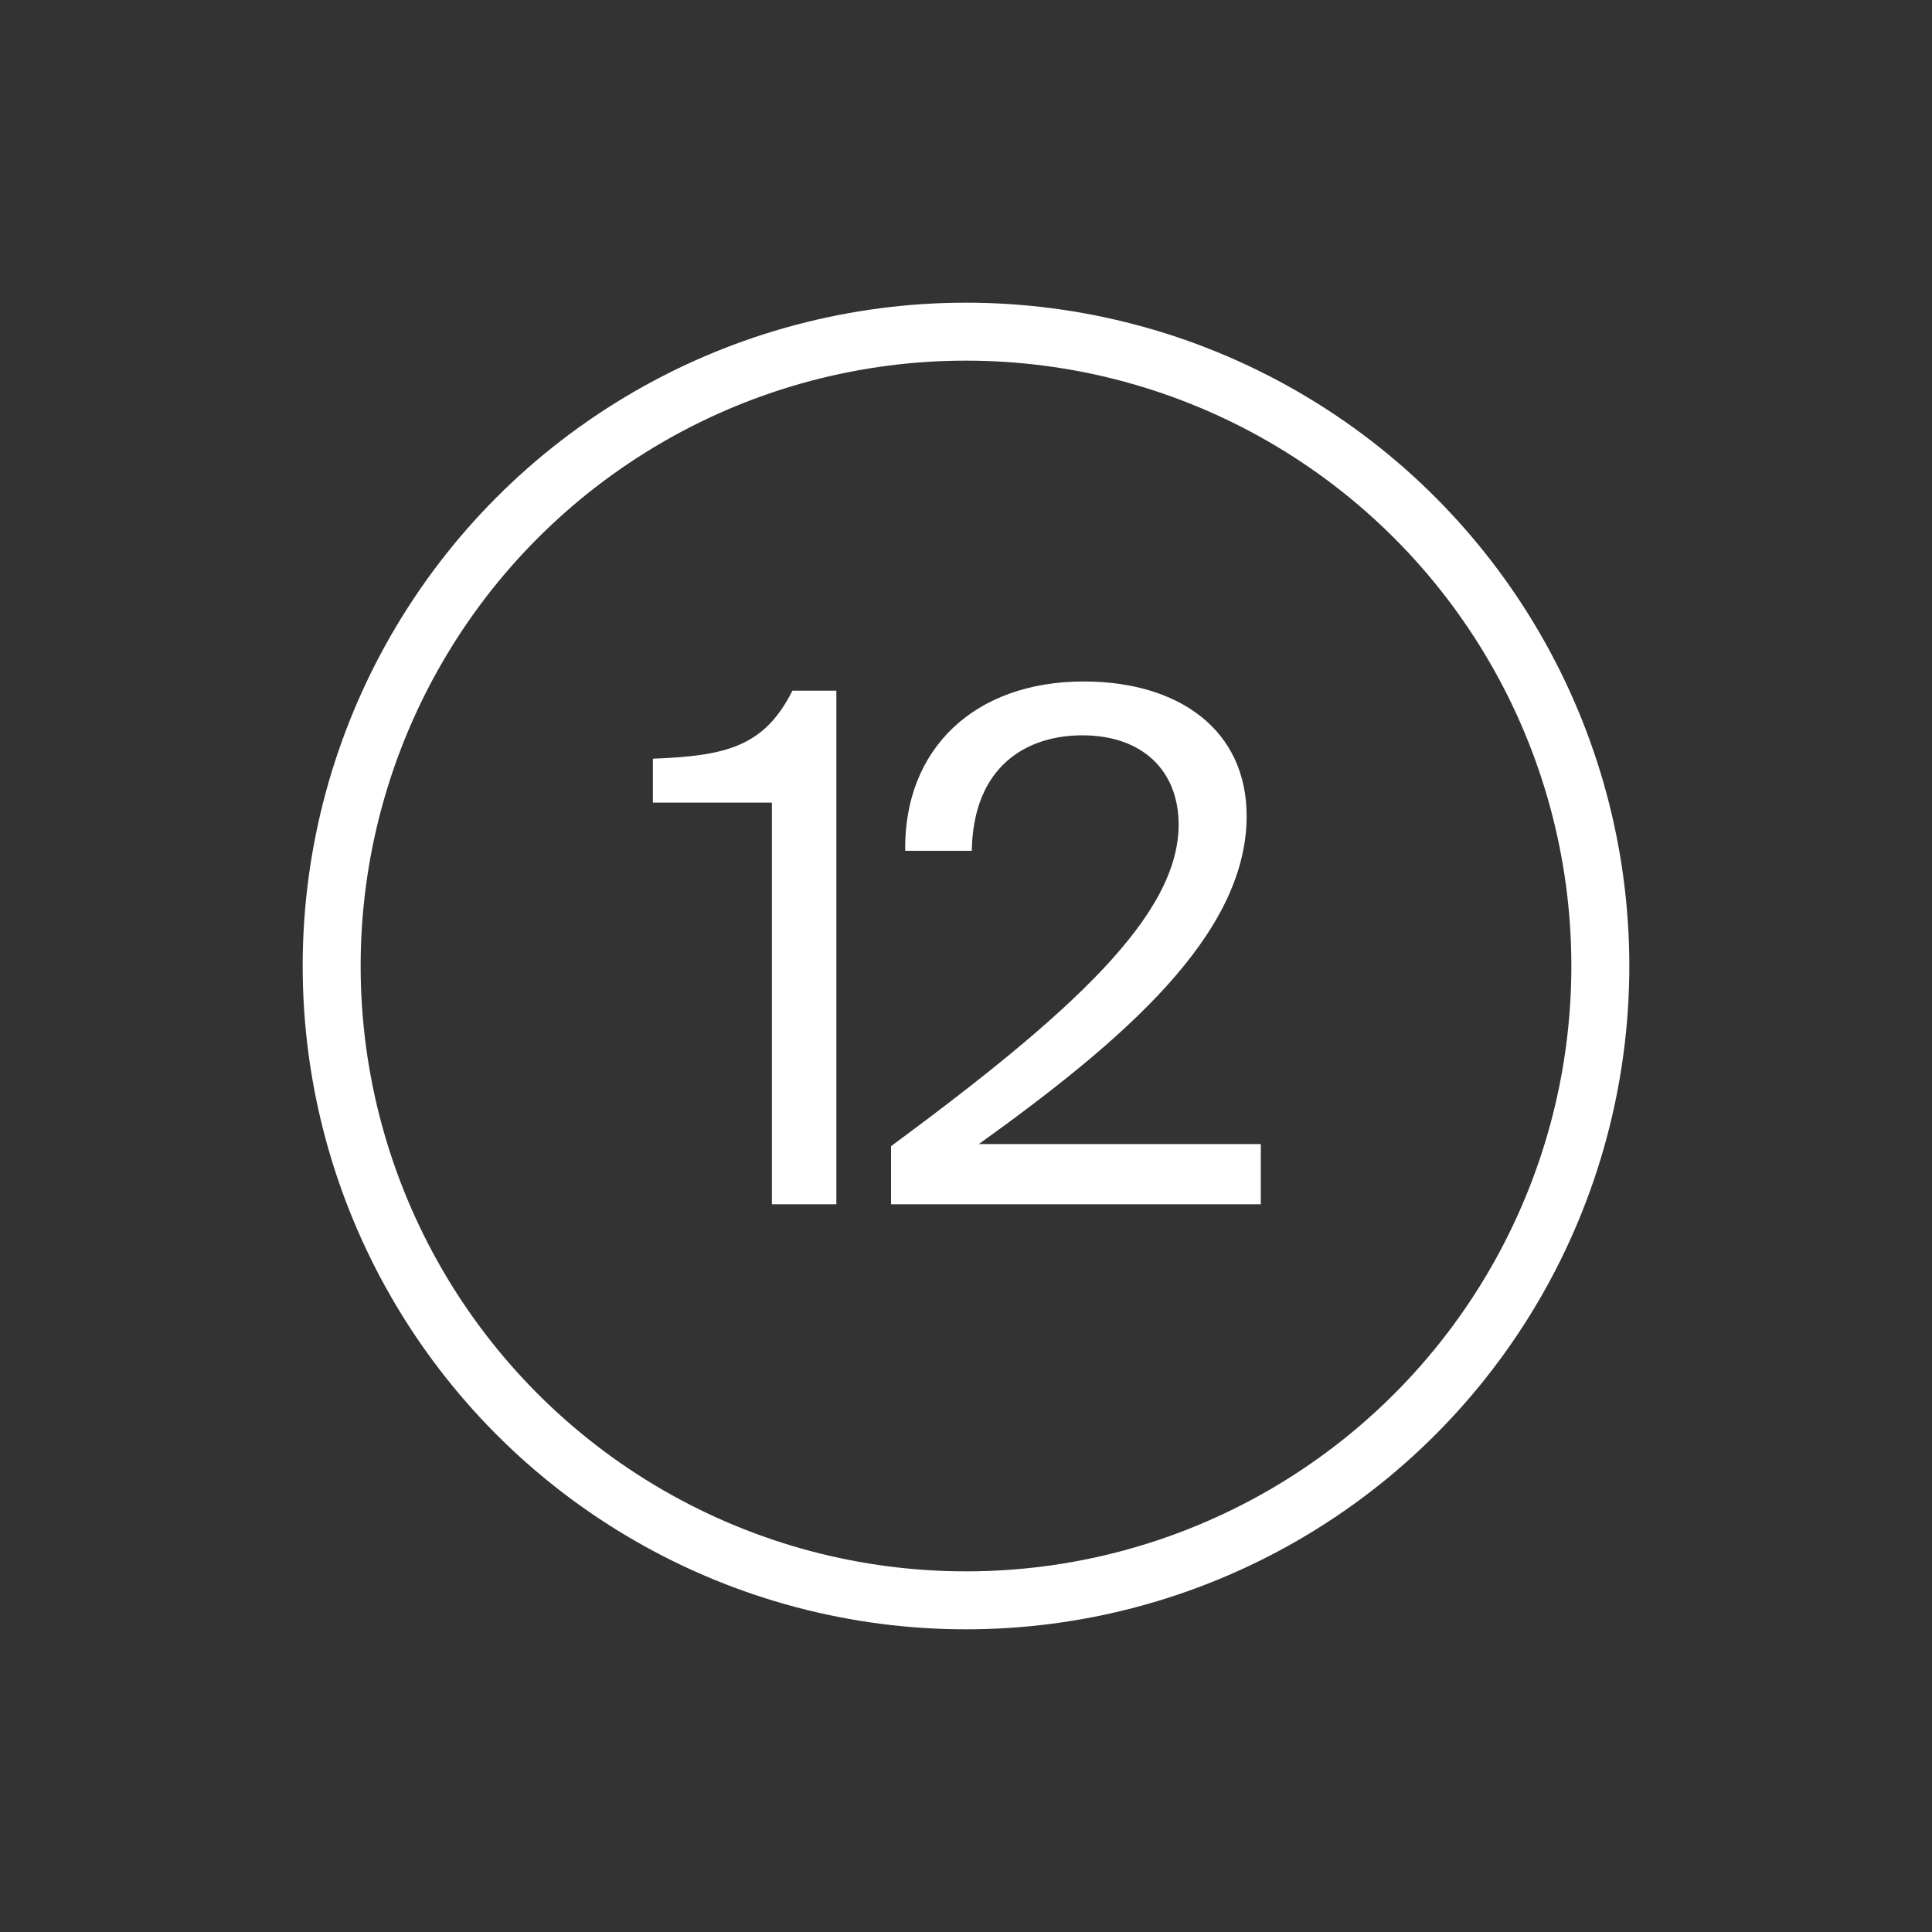
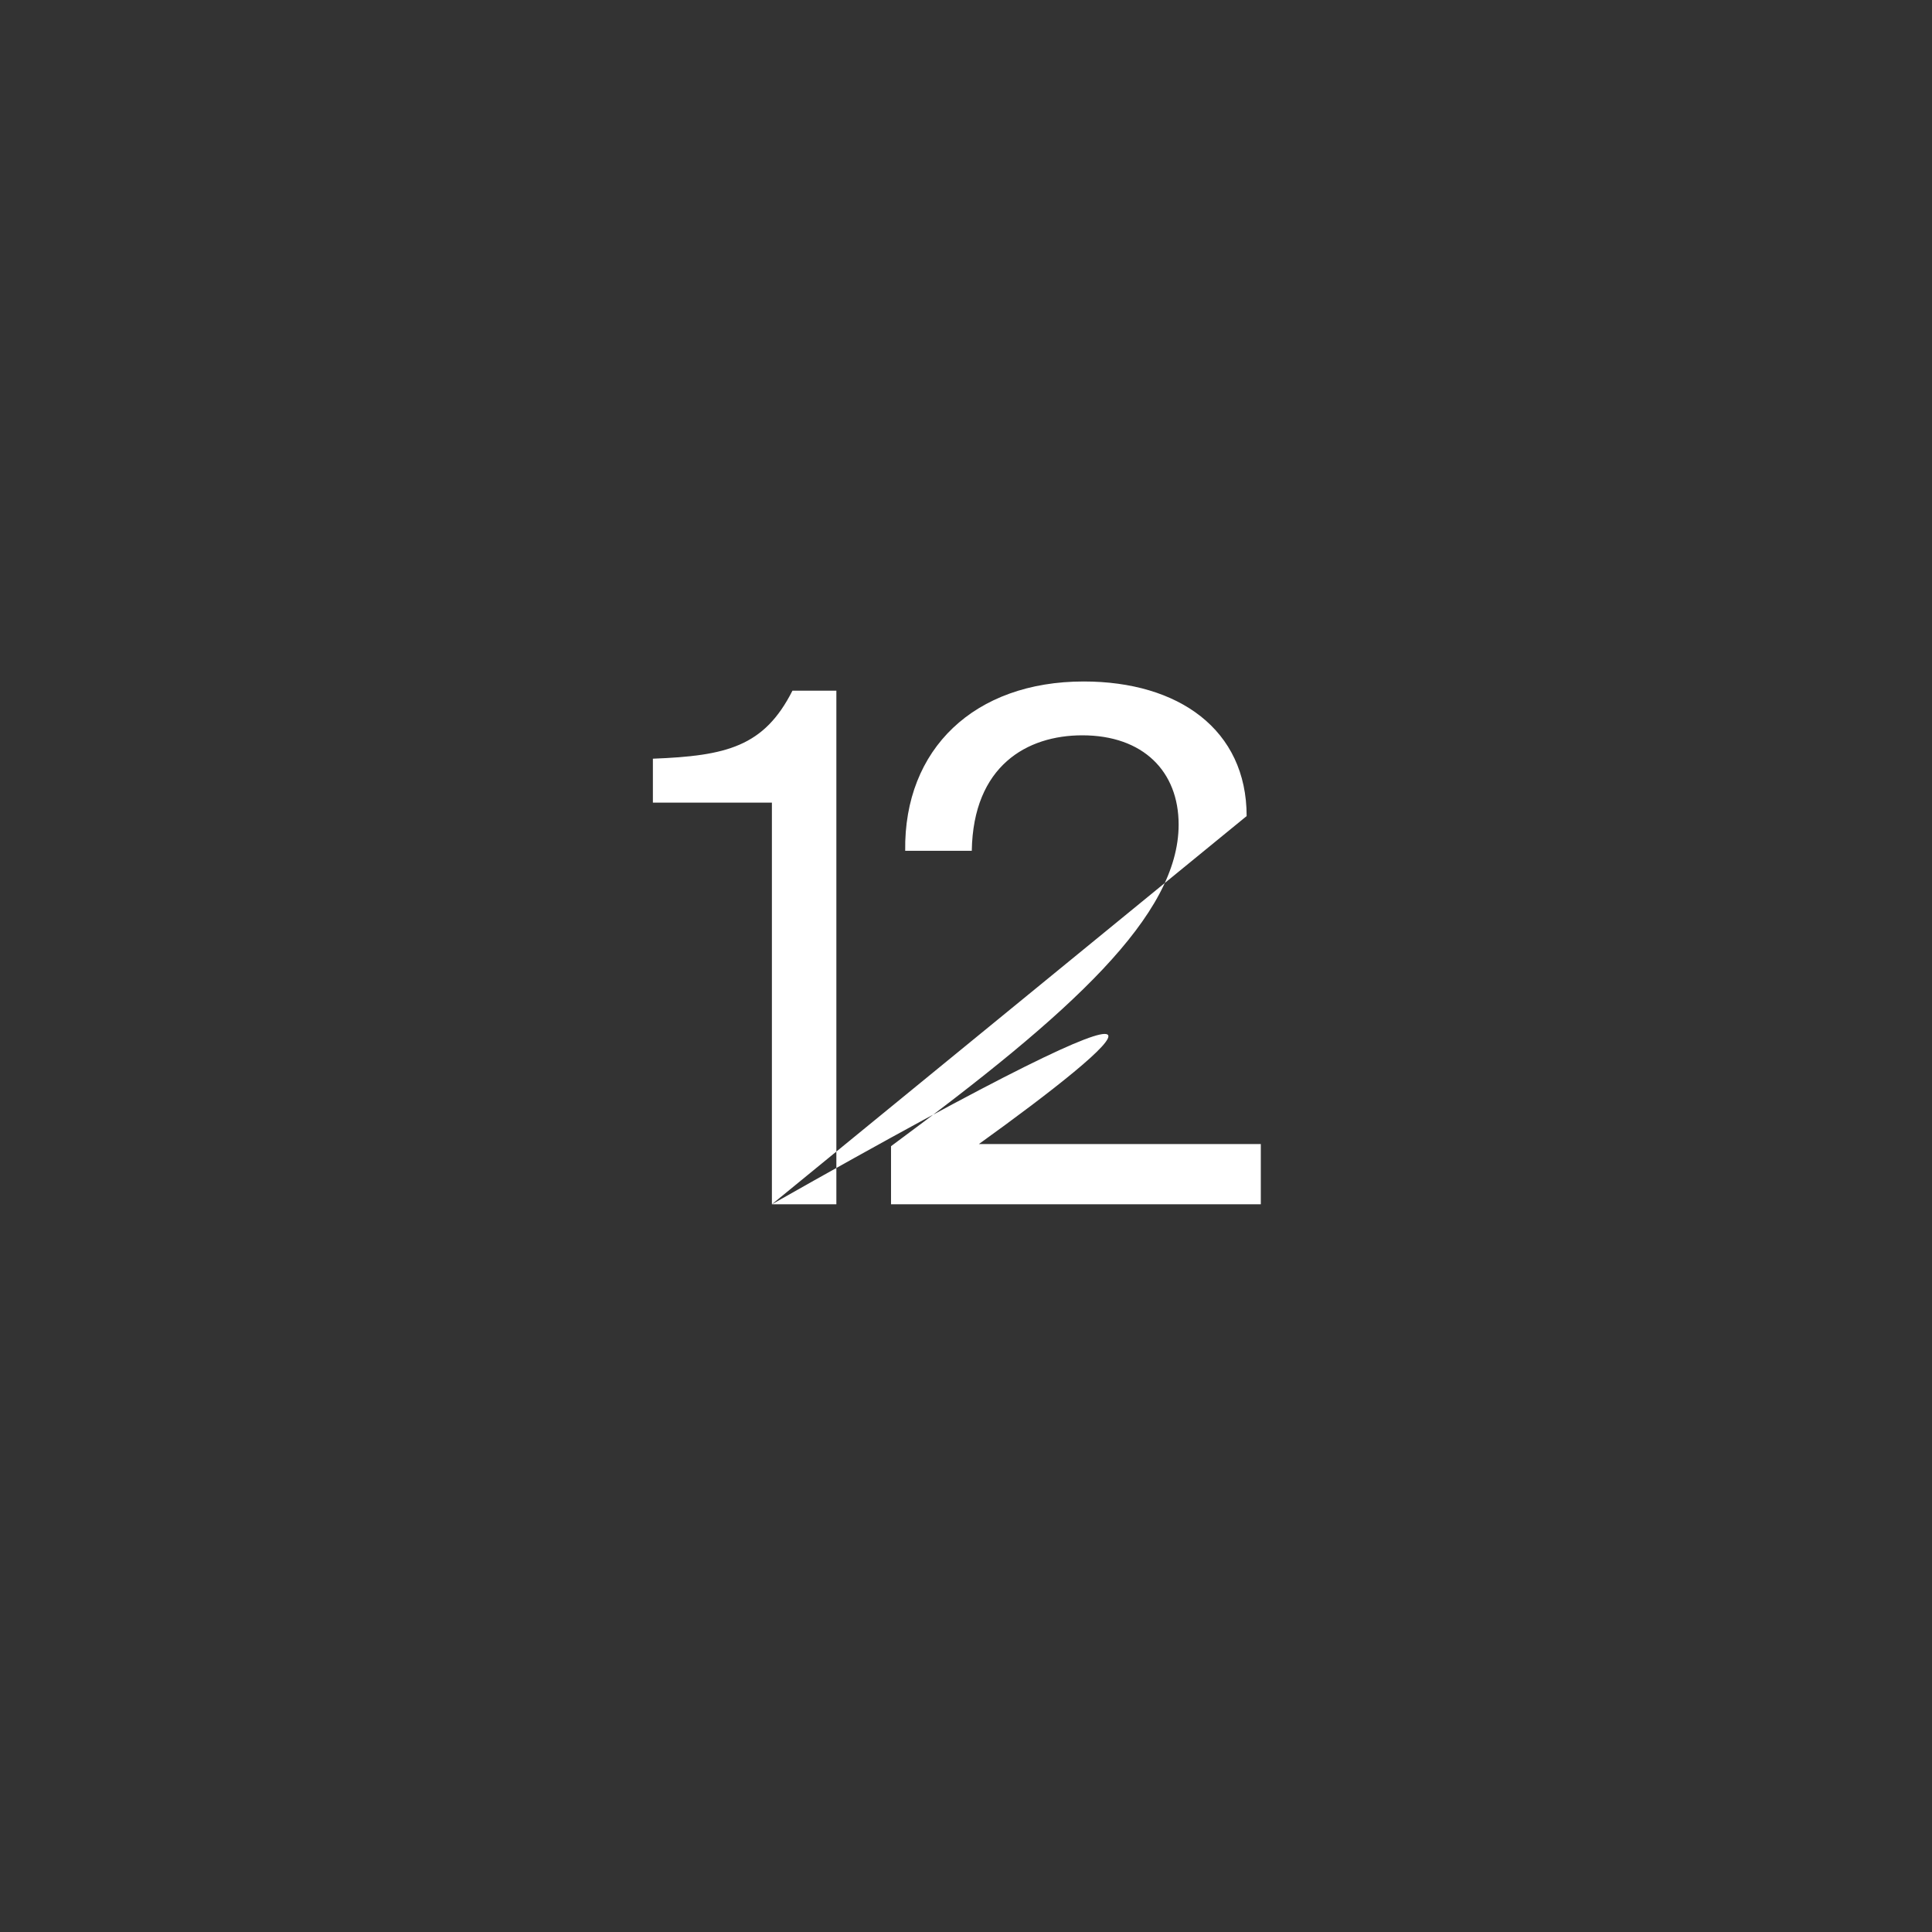
<svg xmlns="http://www.w3.org/2000/svg" width="300" height="300" viewBox="0 0 300 300" fill="none">
  <rect x="0" y="0" width="300" height="300" fill="#333333" stroke="none" />
-   <path d="M119.86 187V124.63H101.38V117.81C112.82 117.37 118.65 115.94 123.05 107.25H129.87V187H119.86ZM193.578 126.72C193.578 145.2 174.328 161.59 151.998 177.65H195.778V187H138.358V177.98C166.518 157.19 183.018 142.12 183.018 128.04C183.018 119.79 177.518 114.18 168.058 114.18C159.478 114.18 151.118 118.91 150.898 132.11H140.558C140.338 116.27 151.338 105.82 168.278 105.82C183.018 105.82 193.578 113.3 193.578 126.72Z" fill="white" />
-   <circle cx="150" cy="150" r="98.5" stroke="white" stroke-width="9" />
+   <path d="M119.86 187V124.63H101.38V117.81C112.82 117.37 118.65 115.94 123.05 107.25H129.87V187H119.86ZC193.578 145.2 174.328 161.59 151.998 177.65H195.778V187H138.358V177.98C166.518 157.19 183.018 142.12 183.018 128.04C183.018 119.79 177.518 114.18 168.058 114.18C159.478 114.18 151.118 118.91 150.898 132.11H140.558C140.338 116.27 151.338 105.82 168.278 105.82C183.018 105.82 193.578 113.3 193.578 126.72Z" fill="white" />
</svg>